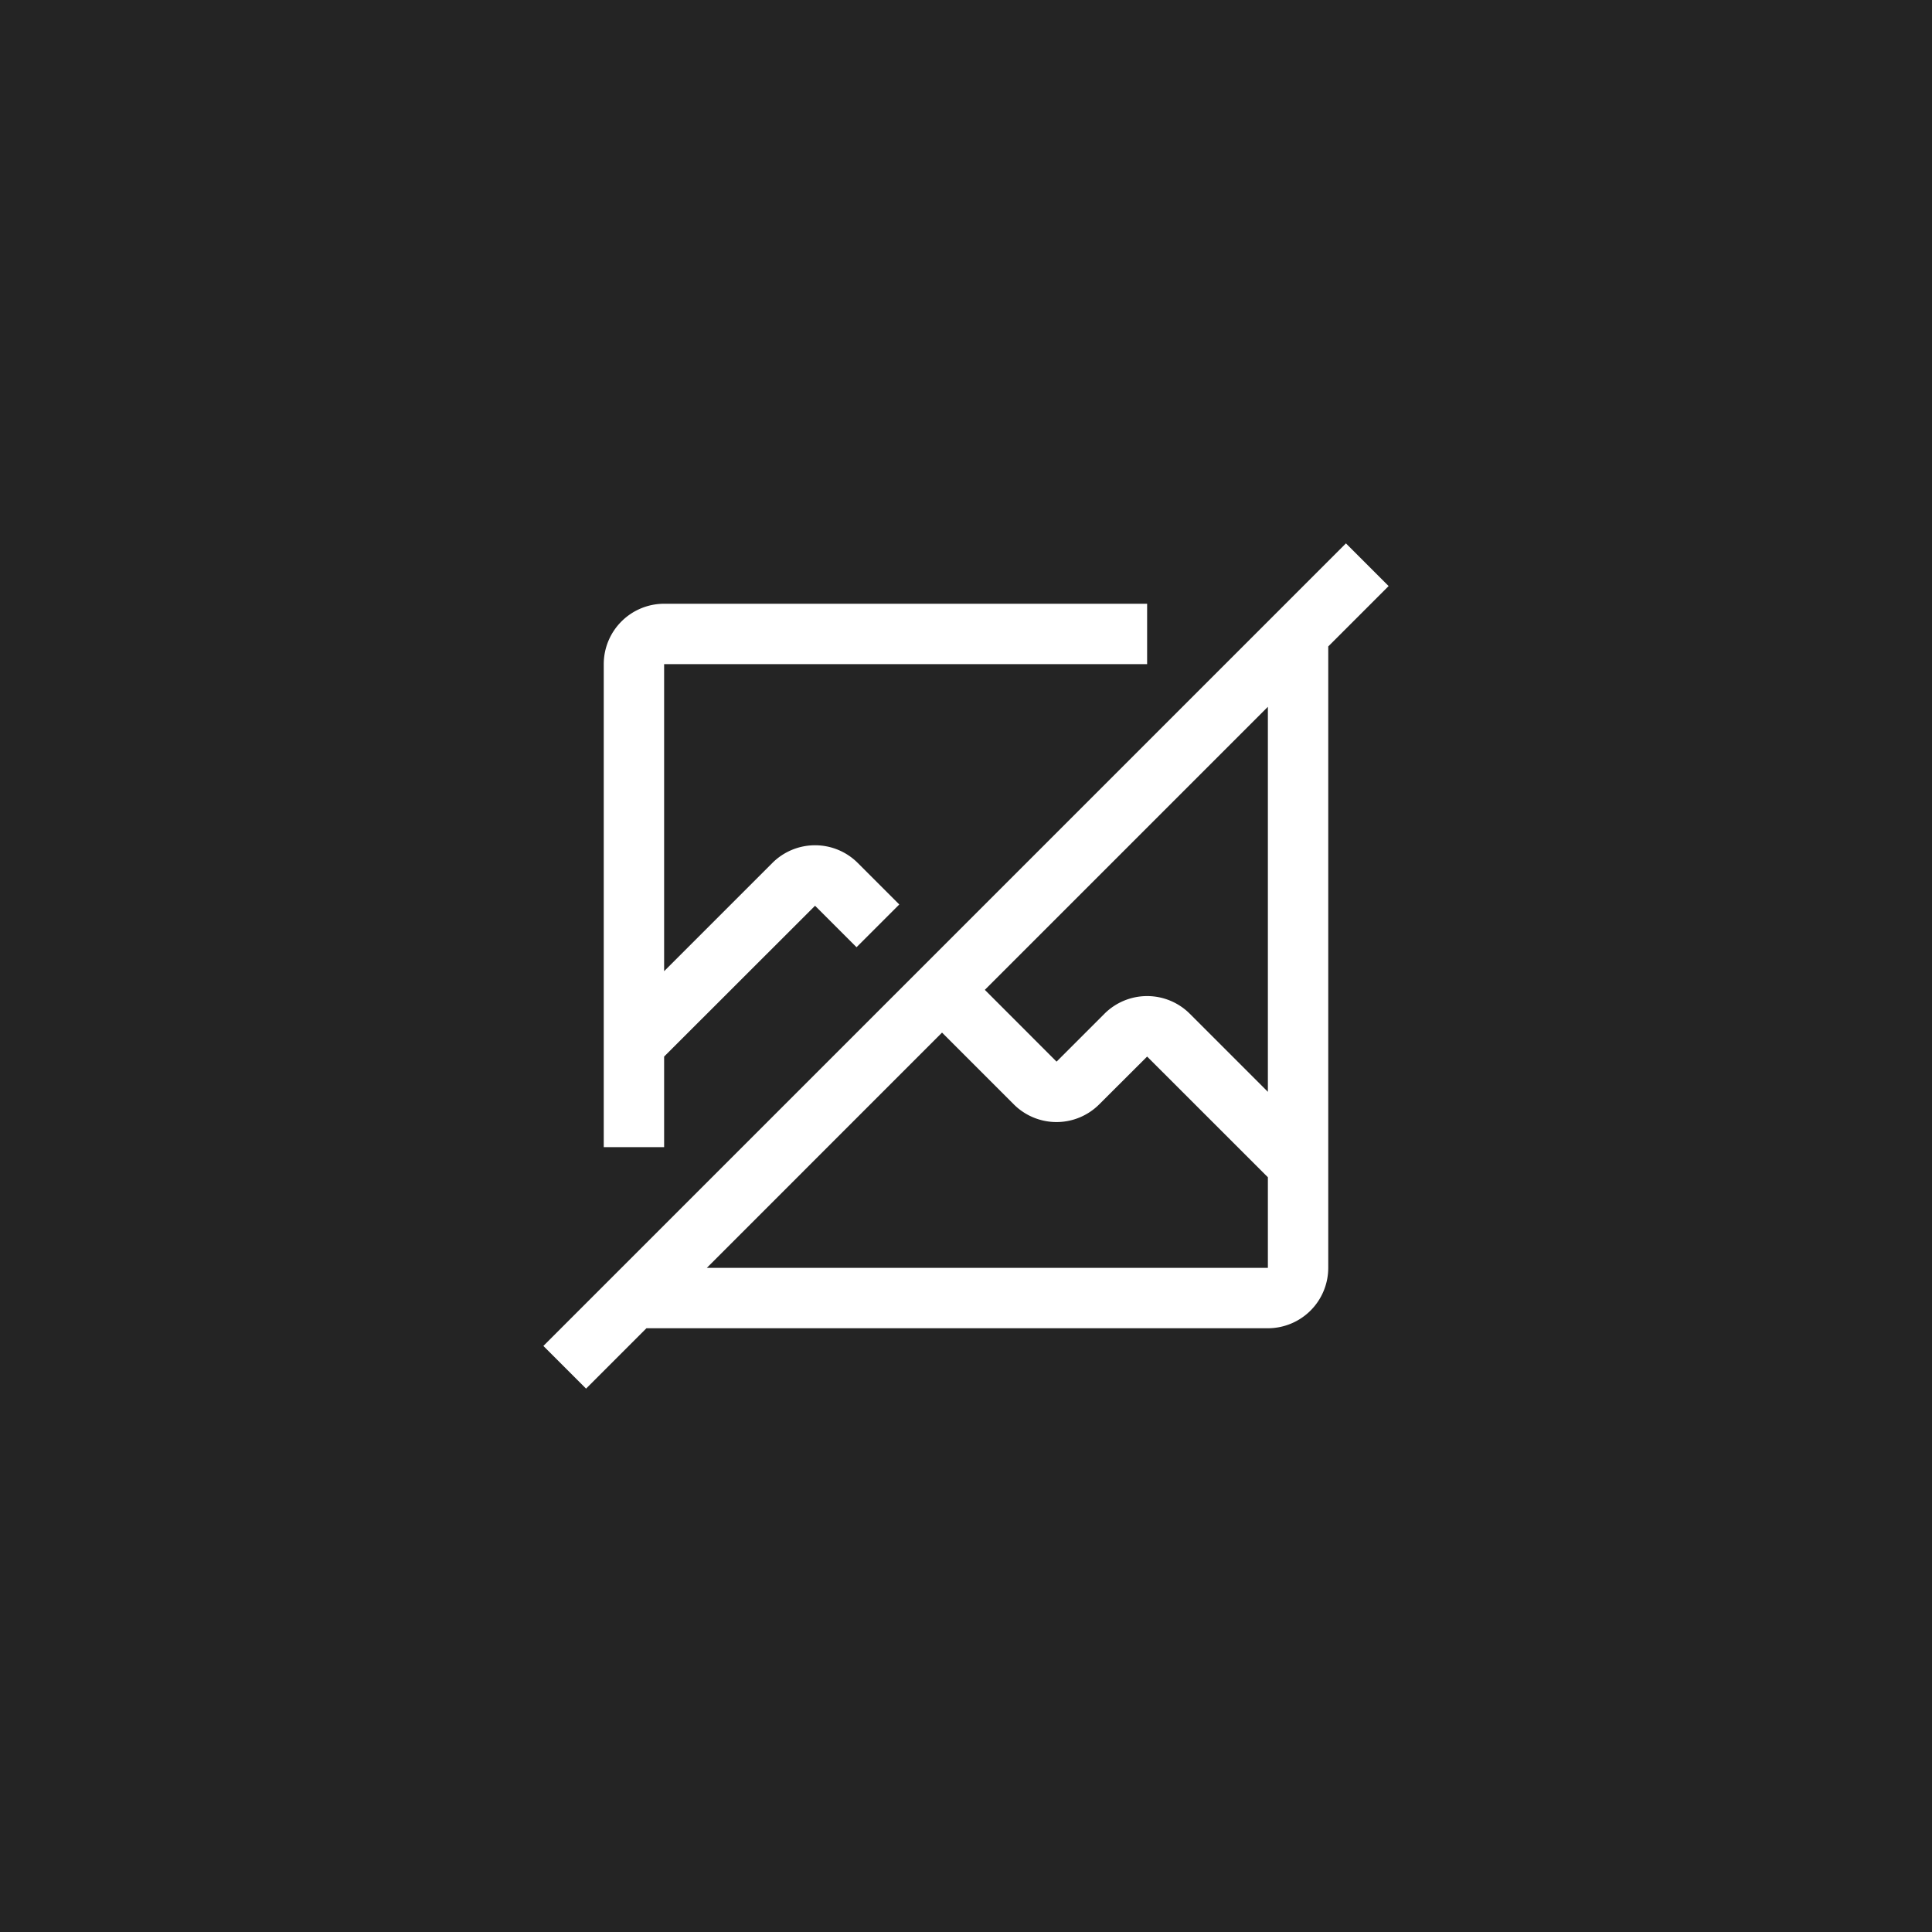
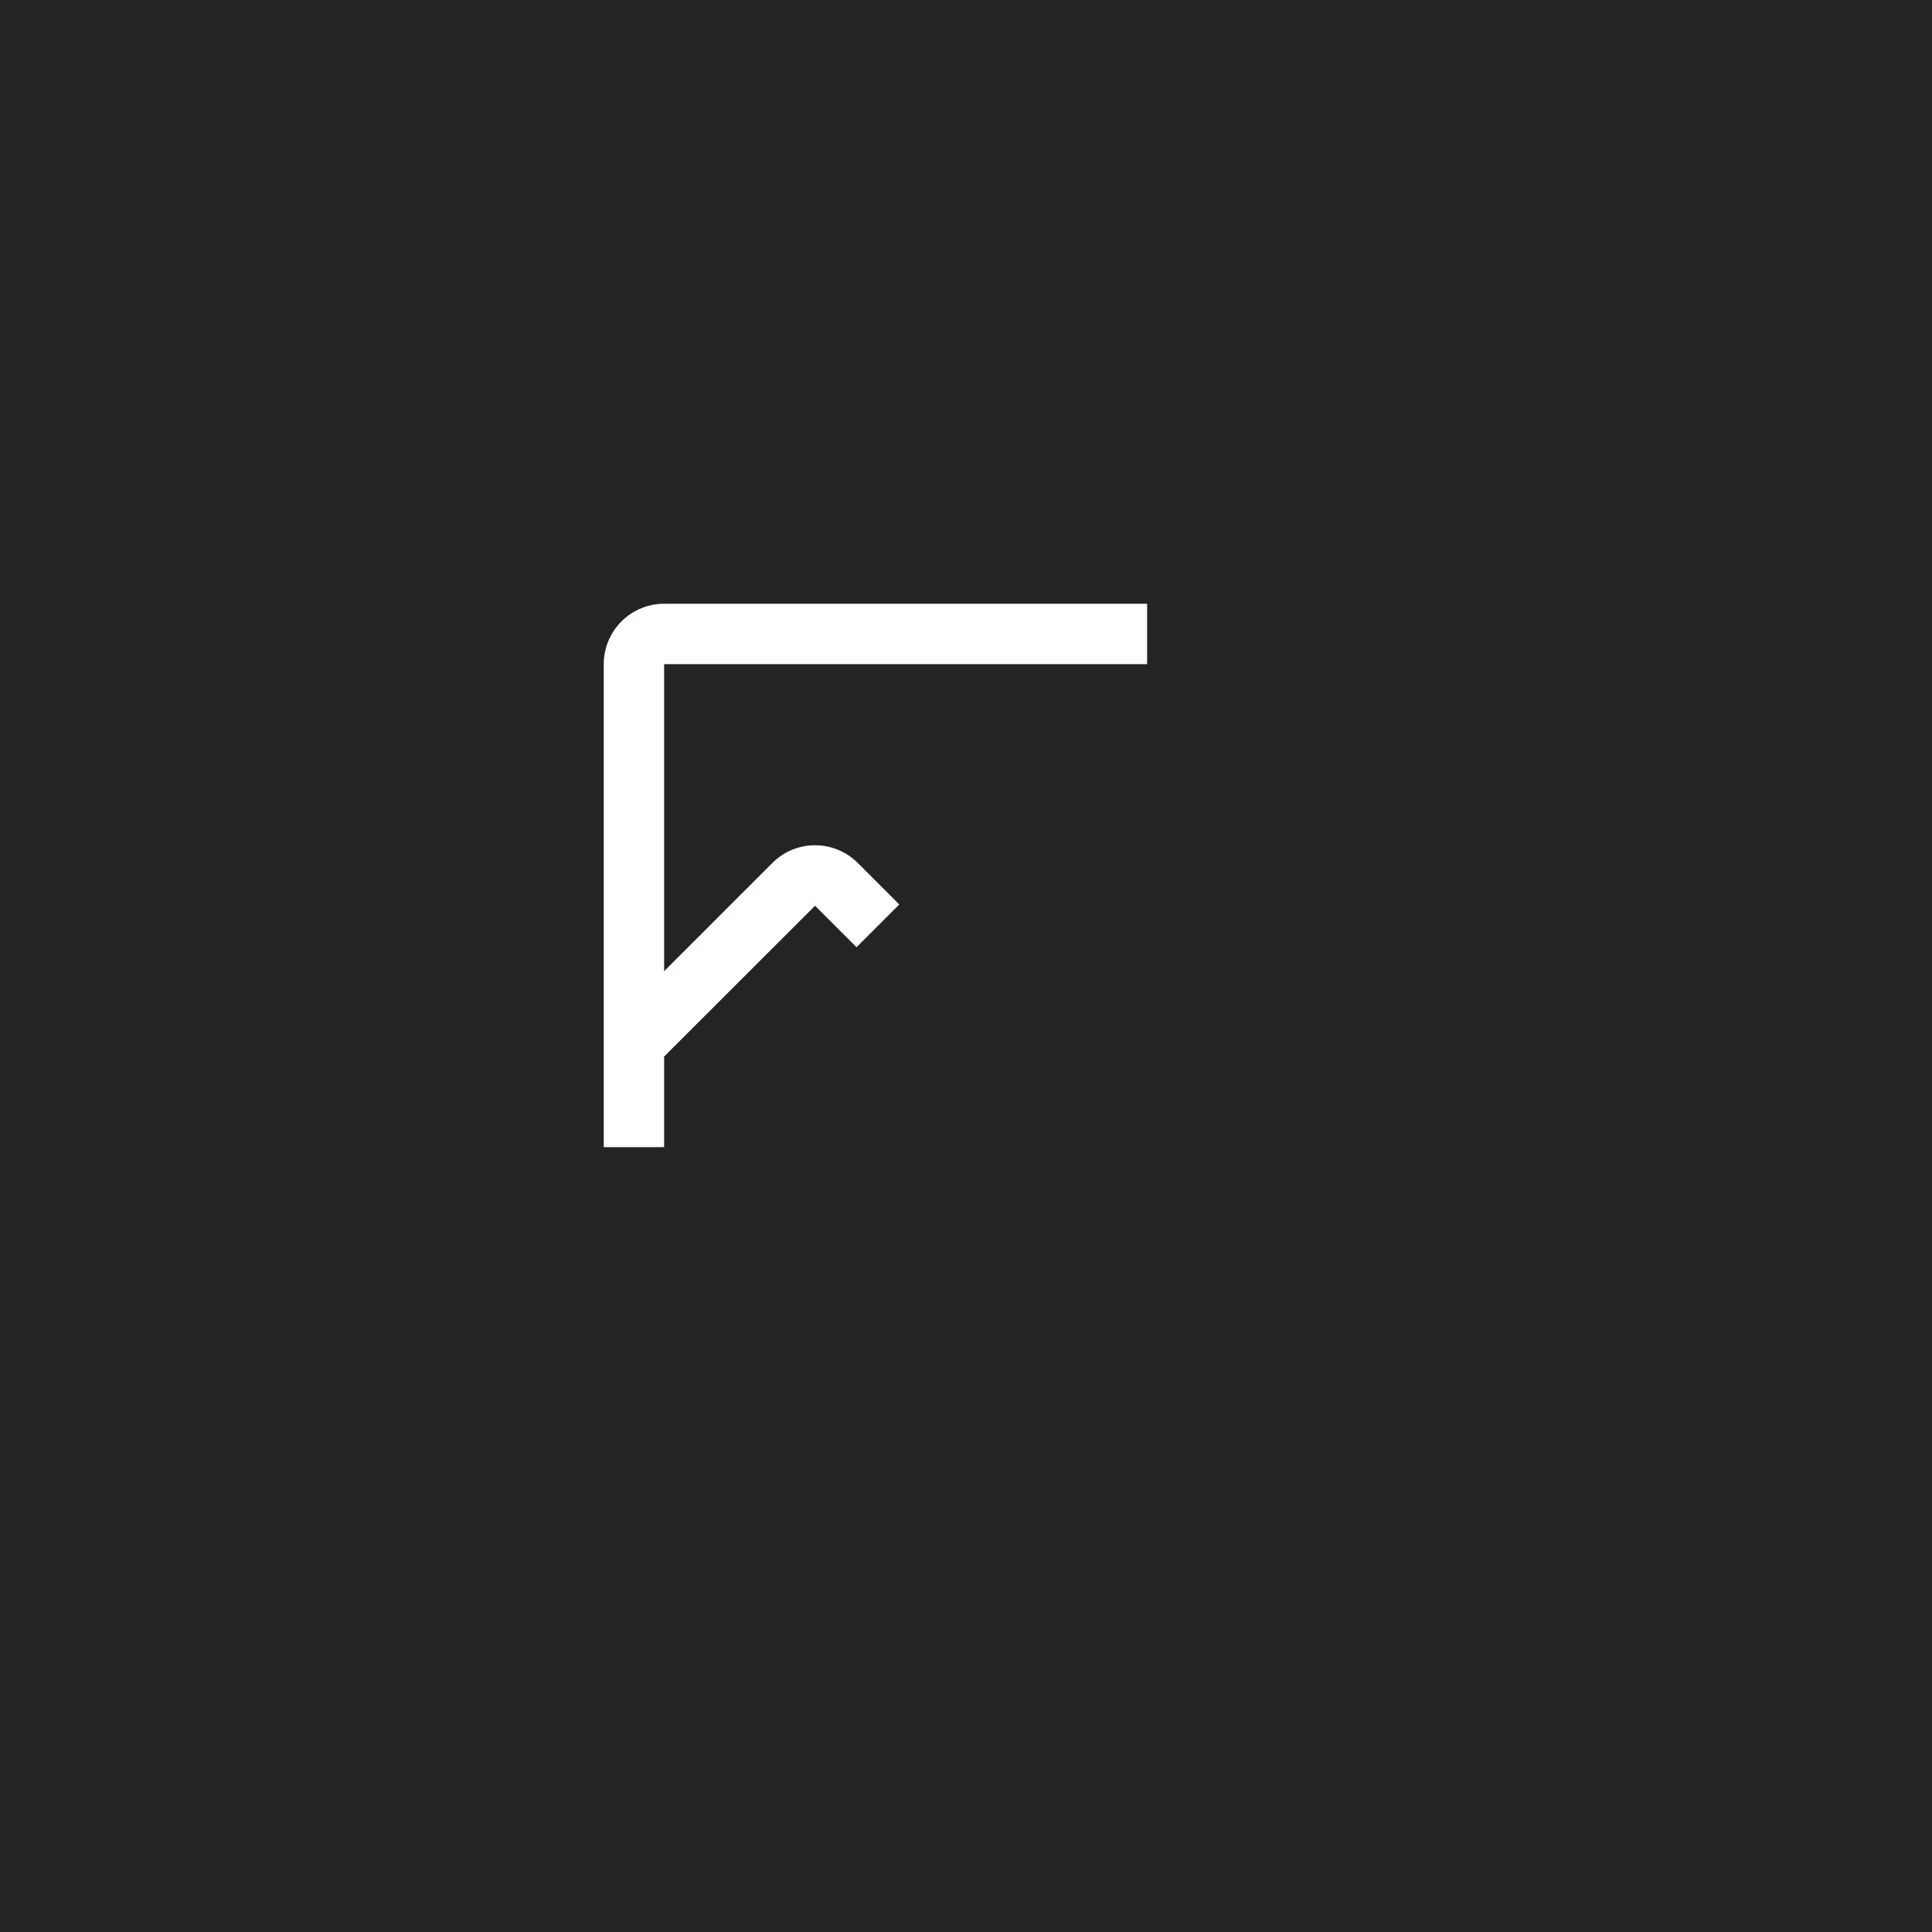
<svg xmlns="http://www.w3.org/2000/svg" viewBox="0 0 32 32" height="32" width="32">
  <title>
		no-image
	</title>
  <rect x="0" y="0" width="32" height="32" fill="#242424" />
  <g transform="translate(8, 8)">
-     <path d="M15 1.707 14.293 1 1 14.293 1.707 15l1 -1H13a1.001 1.001 0 0 0 1 -1V2.707ZM13 13H3.707l3.896 -3.897 1.189 1.189a1 1 0 0 0 1.414 0L11 9.5l2 1.999Zm0 -2.916 -1.293 -1.293a1 1 0 0 0 -1.414 0L9.5 9.584l-1.188 -1.189L13 3.707Z" fill="white" stroke-width="0.5" />
    <path d="M3 11v-1.5l2.5 -2.498 0.687 0.687 0.708 -0.708 -0.688 -0.688a1 1 0 0 0 -1.414 0L3 8.086V3h8V2H3a1.001 1.001 0 0 0 -1 1v8Z" fill="white" stroke-width="0.5" />
  </g>
</svg>